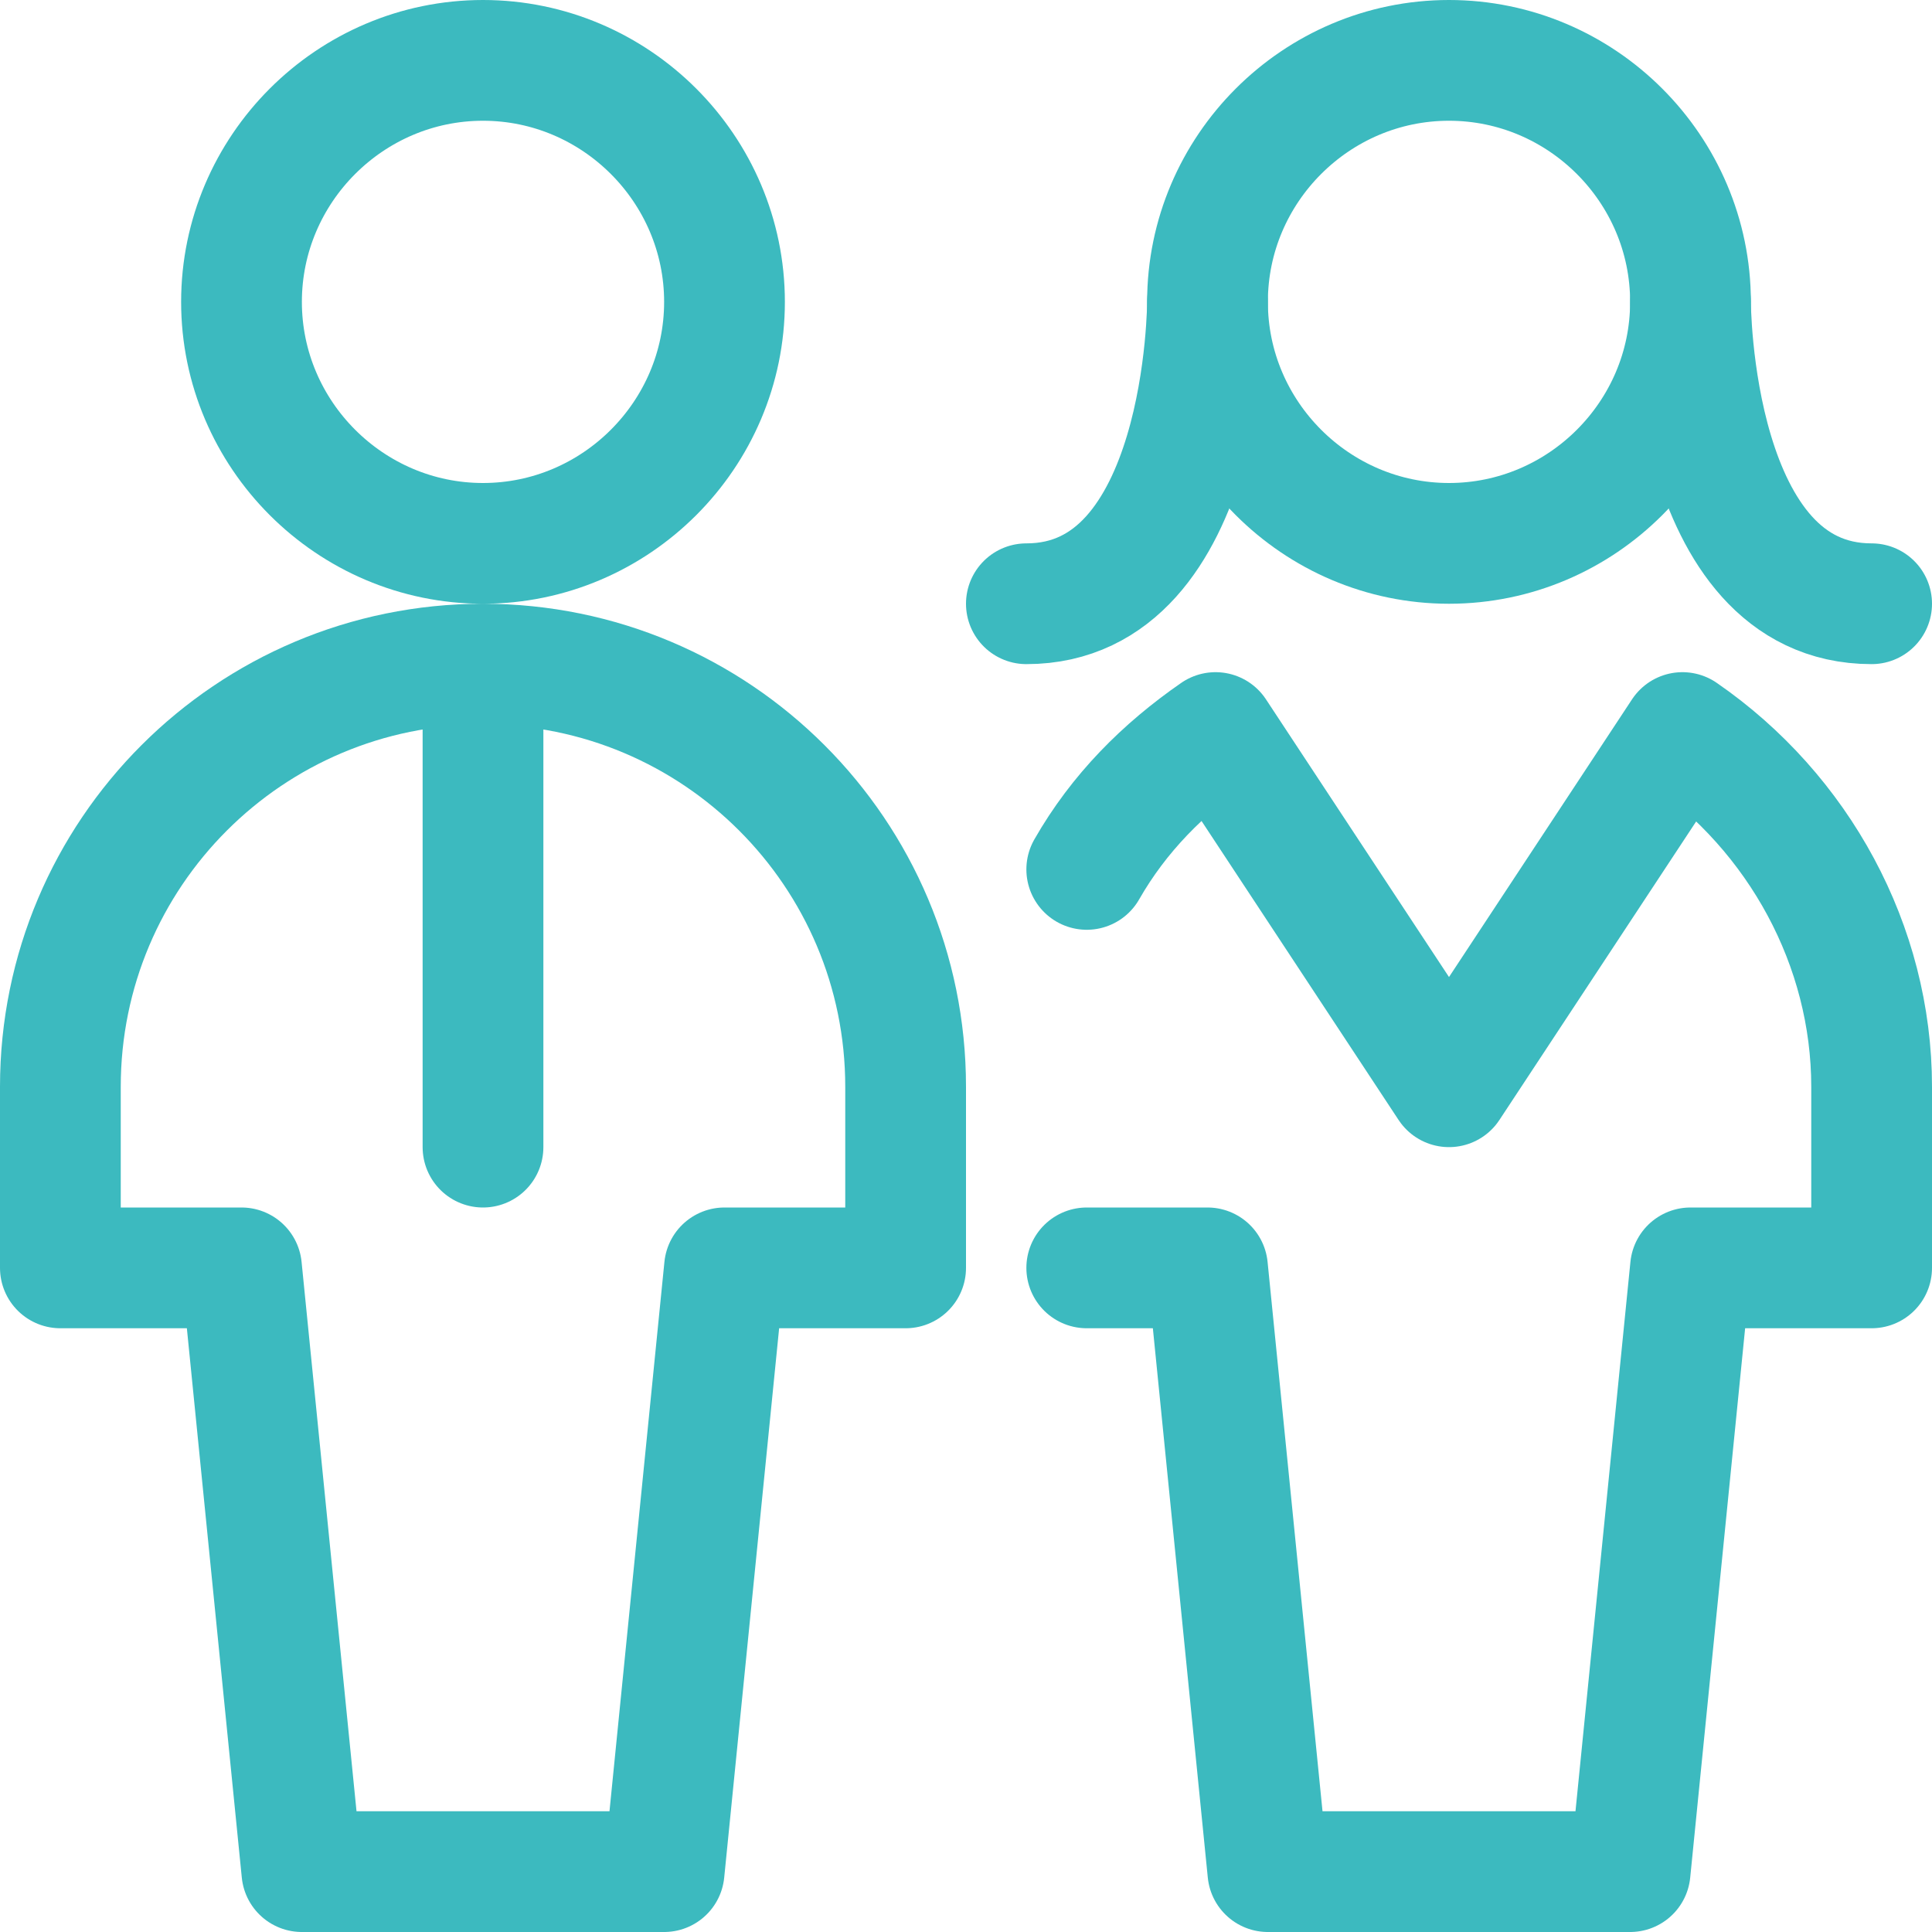
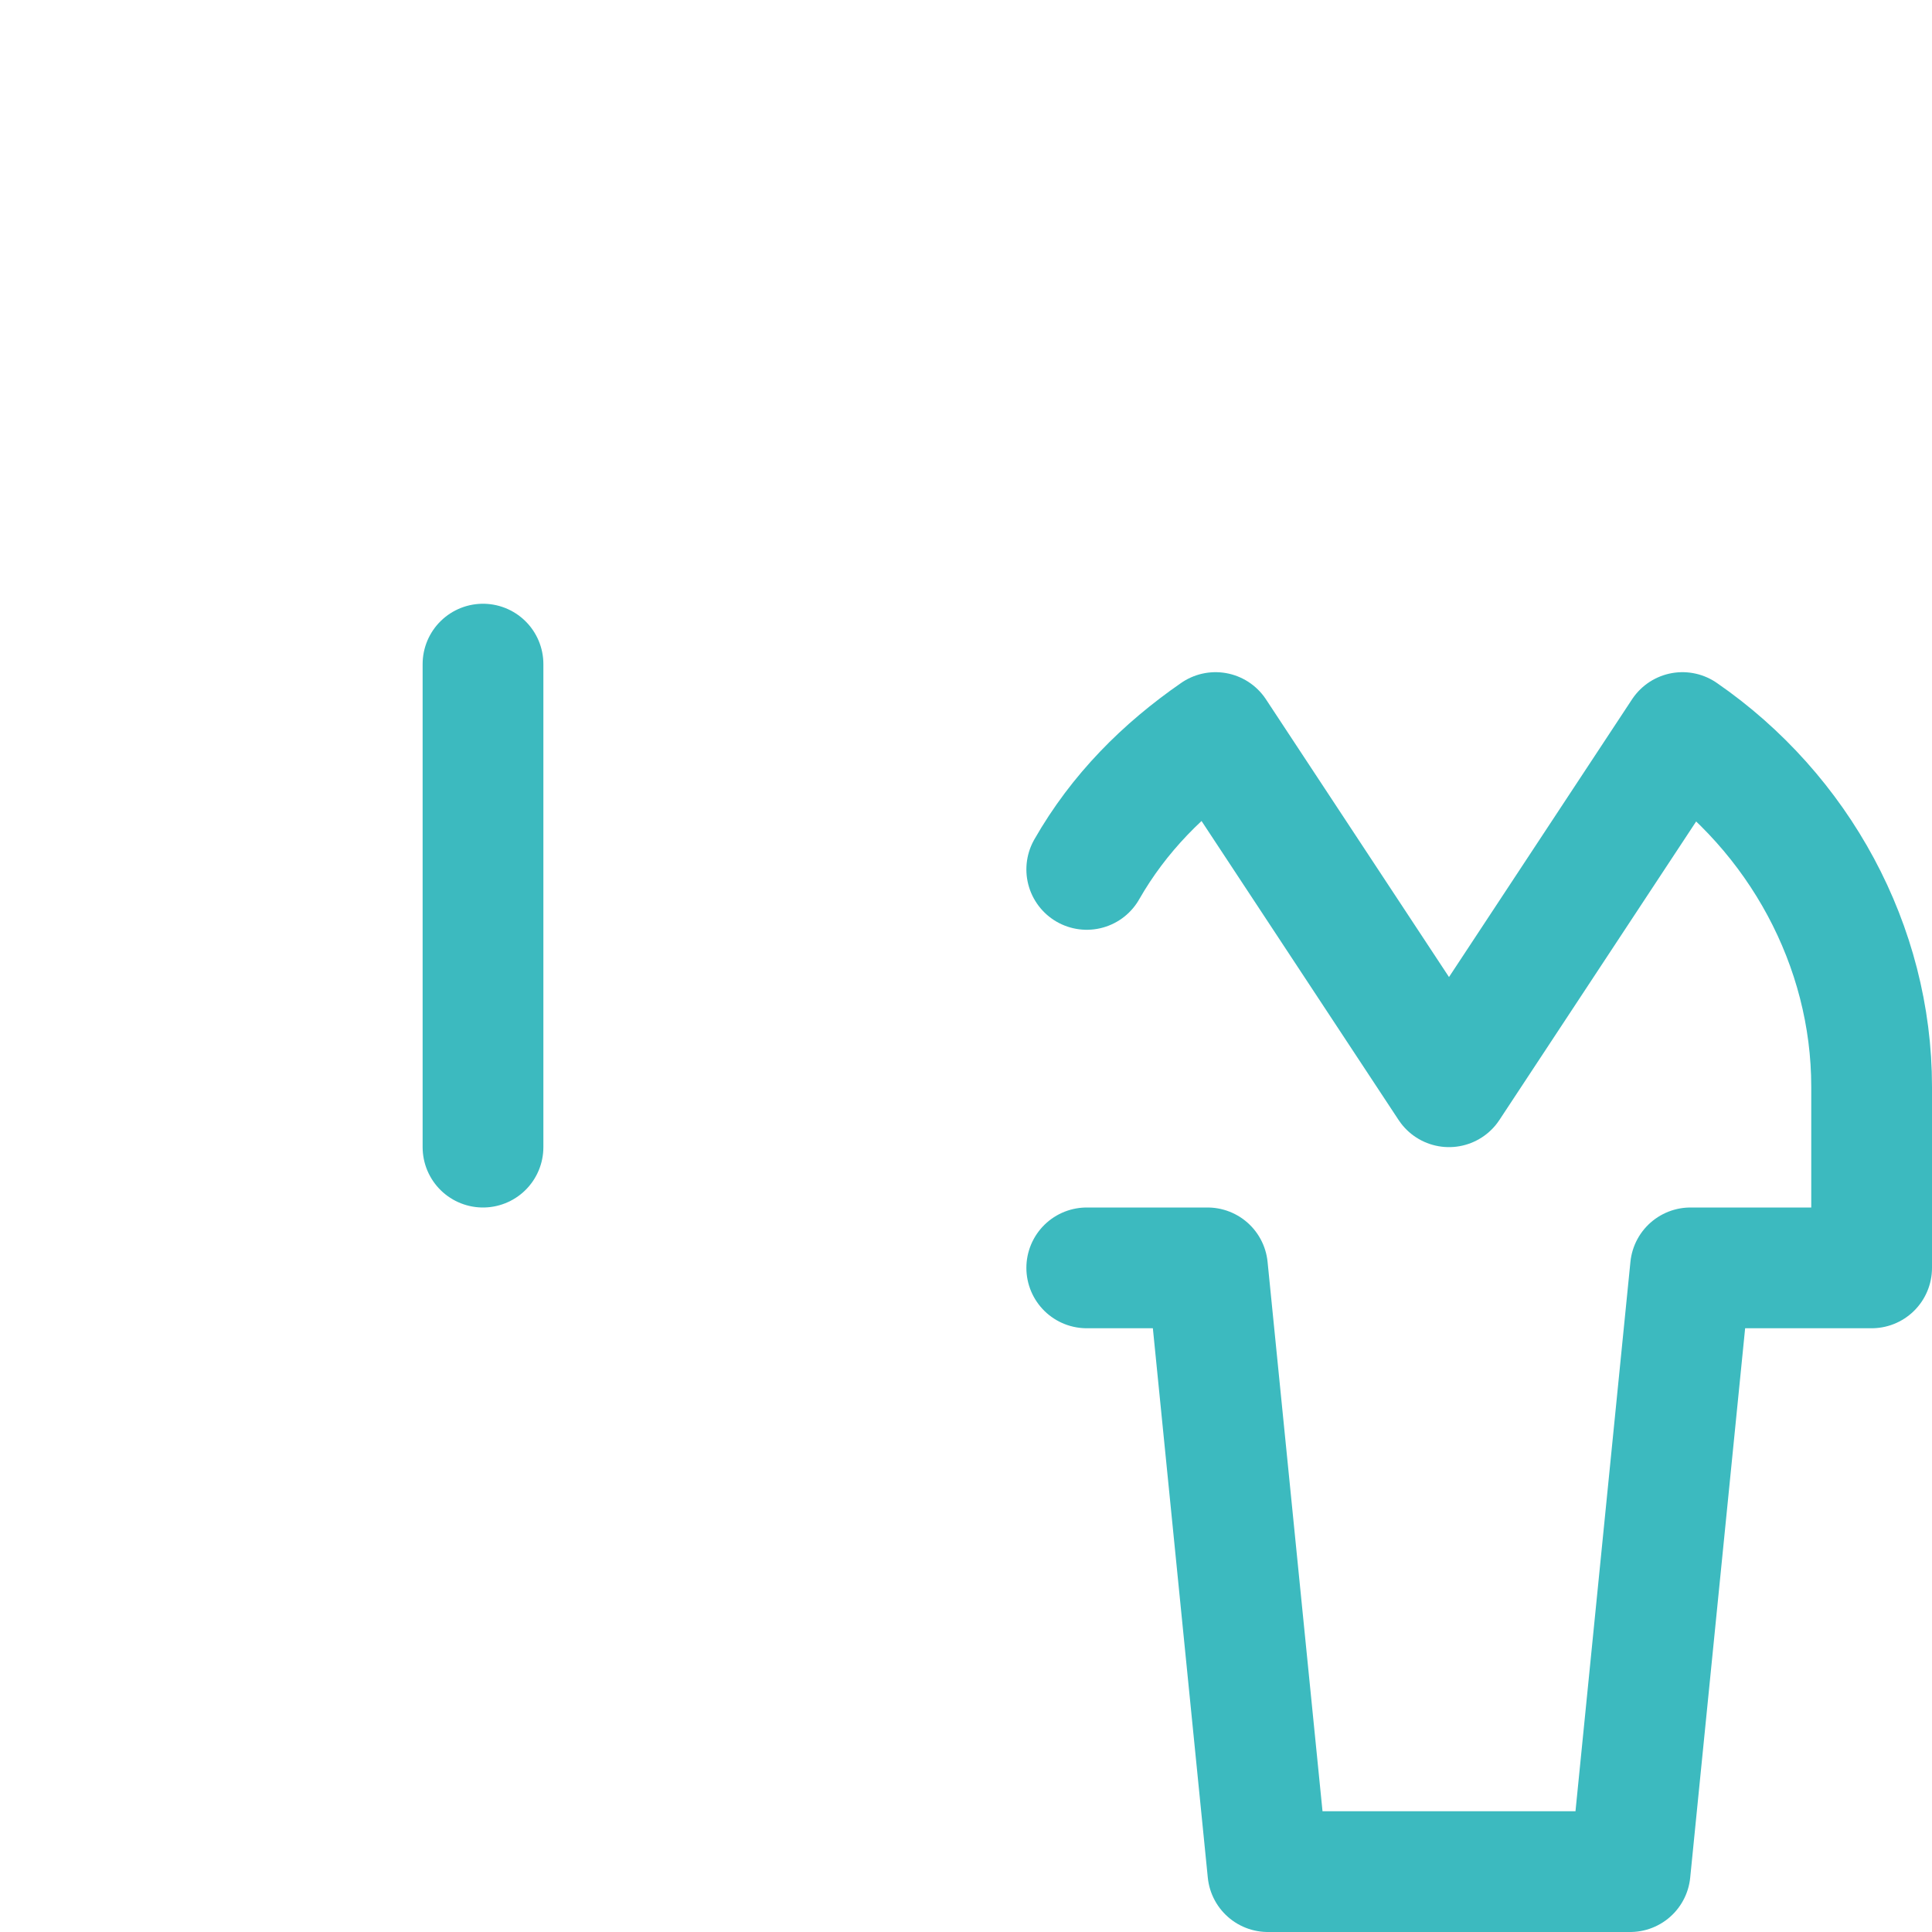
<svg xmlns="http://www.w3.org/2000/svg" xml:space="preserve" viewBox="0 0 48 48" height="48px" width="48px" y="0px" x="0px" id="Regular" version="1.1">
-   <path d="M6,7.5c0,3.3,2.7,6,6,6s6-2.7,6-6s-2.7-6-6-6S6,4.2,6,7.5" stroke-miterlimit="8" stroke-linejoin="round" stroke-linecap="round" stroke-width="3" stroke="#3CBABF" fill="none" />
-   <path d="M22.5,27c0-5.8-4.7-10.5-10.5-10.5S1.5,21.2,1.5,27v4.5H6l1.5,15h9l1.5-15h4.5V27z" stroke-miterlimit="8" stroke-linejoin="round" stroke-linecap="round" stroke-width="3" stroke="#3CBABF" fill="none" />
  <path d="M12,16.5v12" stroke-miterlimit="8" stroke-linejoin="round" stroke-linecap="round" stroke-width="3" stroke="#3CBABF" fill="none" />
-   <path d="M30,7.5c0,3.3,2.7,6,6,6s6-2.7,6-6s-2.7-6-6-6S30,4.2,30,7.5" stroke-miterlimit="8" stroke-linejoin="round" stroke-linecap="round" stroke-width="3" stroke="#3CBABF" fill="none" />
  <path d="M27,31.5h3l1.5,15h9l1.5-15h4.5V27c0-3.5-1.8-6.8-4.7-8.8L36,27l-5.8-8.8c-1.3,0.9-2.4,2-3.2,3.4" stroke-miterlimit="8" stroke-linejoin="round" stroke-linecap="round" stroke-width="3" stroke="#3CBABF" fill="none" />
-   <path d="M30,7.5c0,0,0,7.5-4.5,7.5" stroke-miterlimit="8" stroke-linejoin="round" stroke-linecap="round" stroke-width="3" stroke="#3CBABF" fill="none" />
-   <path d="M42,7.5c0,0,0,7.5,4.5,7.5" stroke-miterlimit="8" stroke-linejoin="round" stroke-linecap="round" stroke-width="3" stroke="#3CBABF" fill="none" />
</svg>